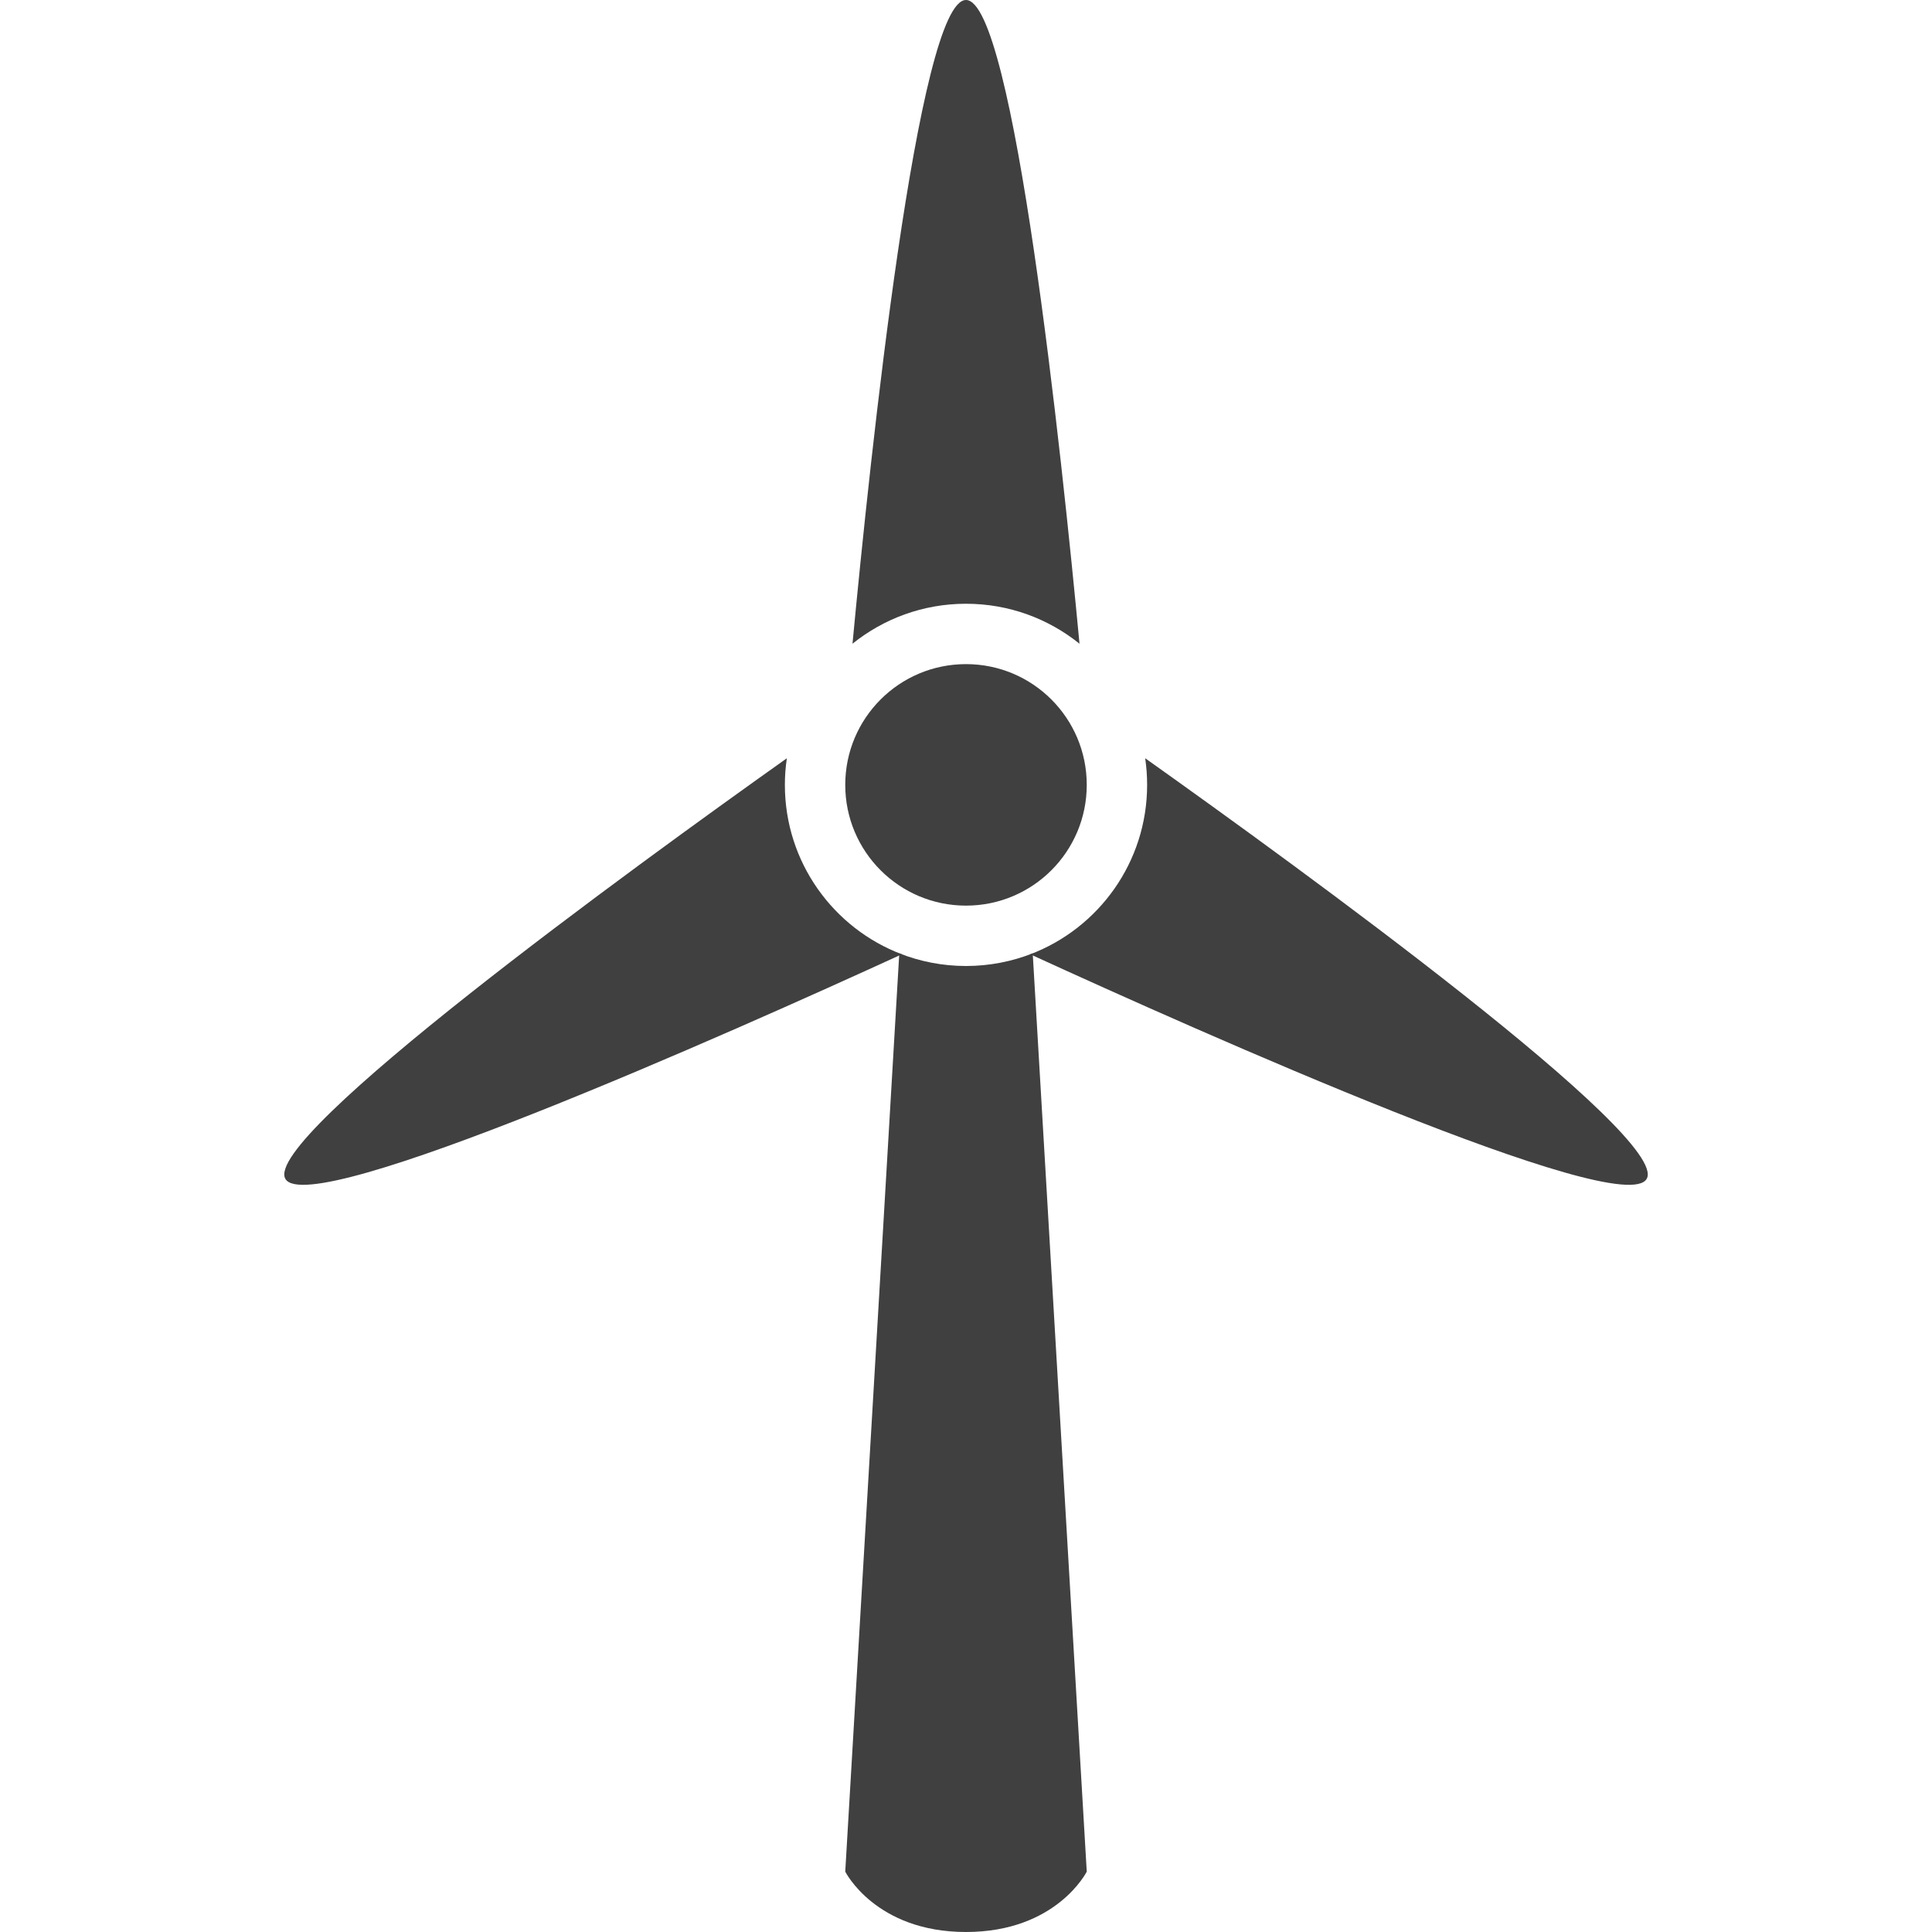
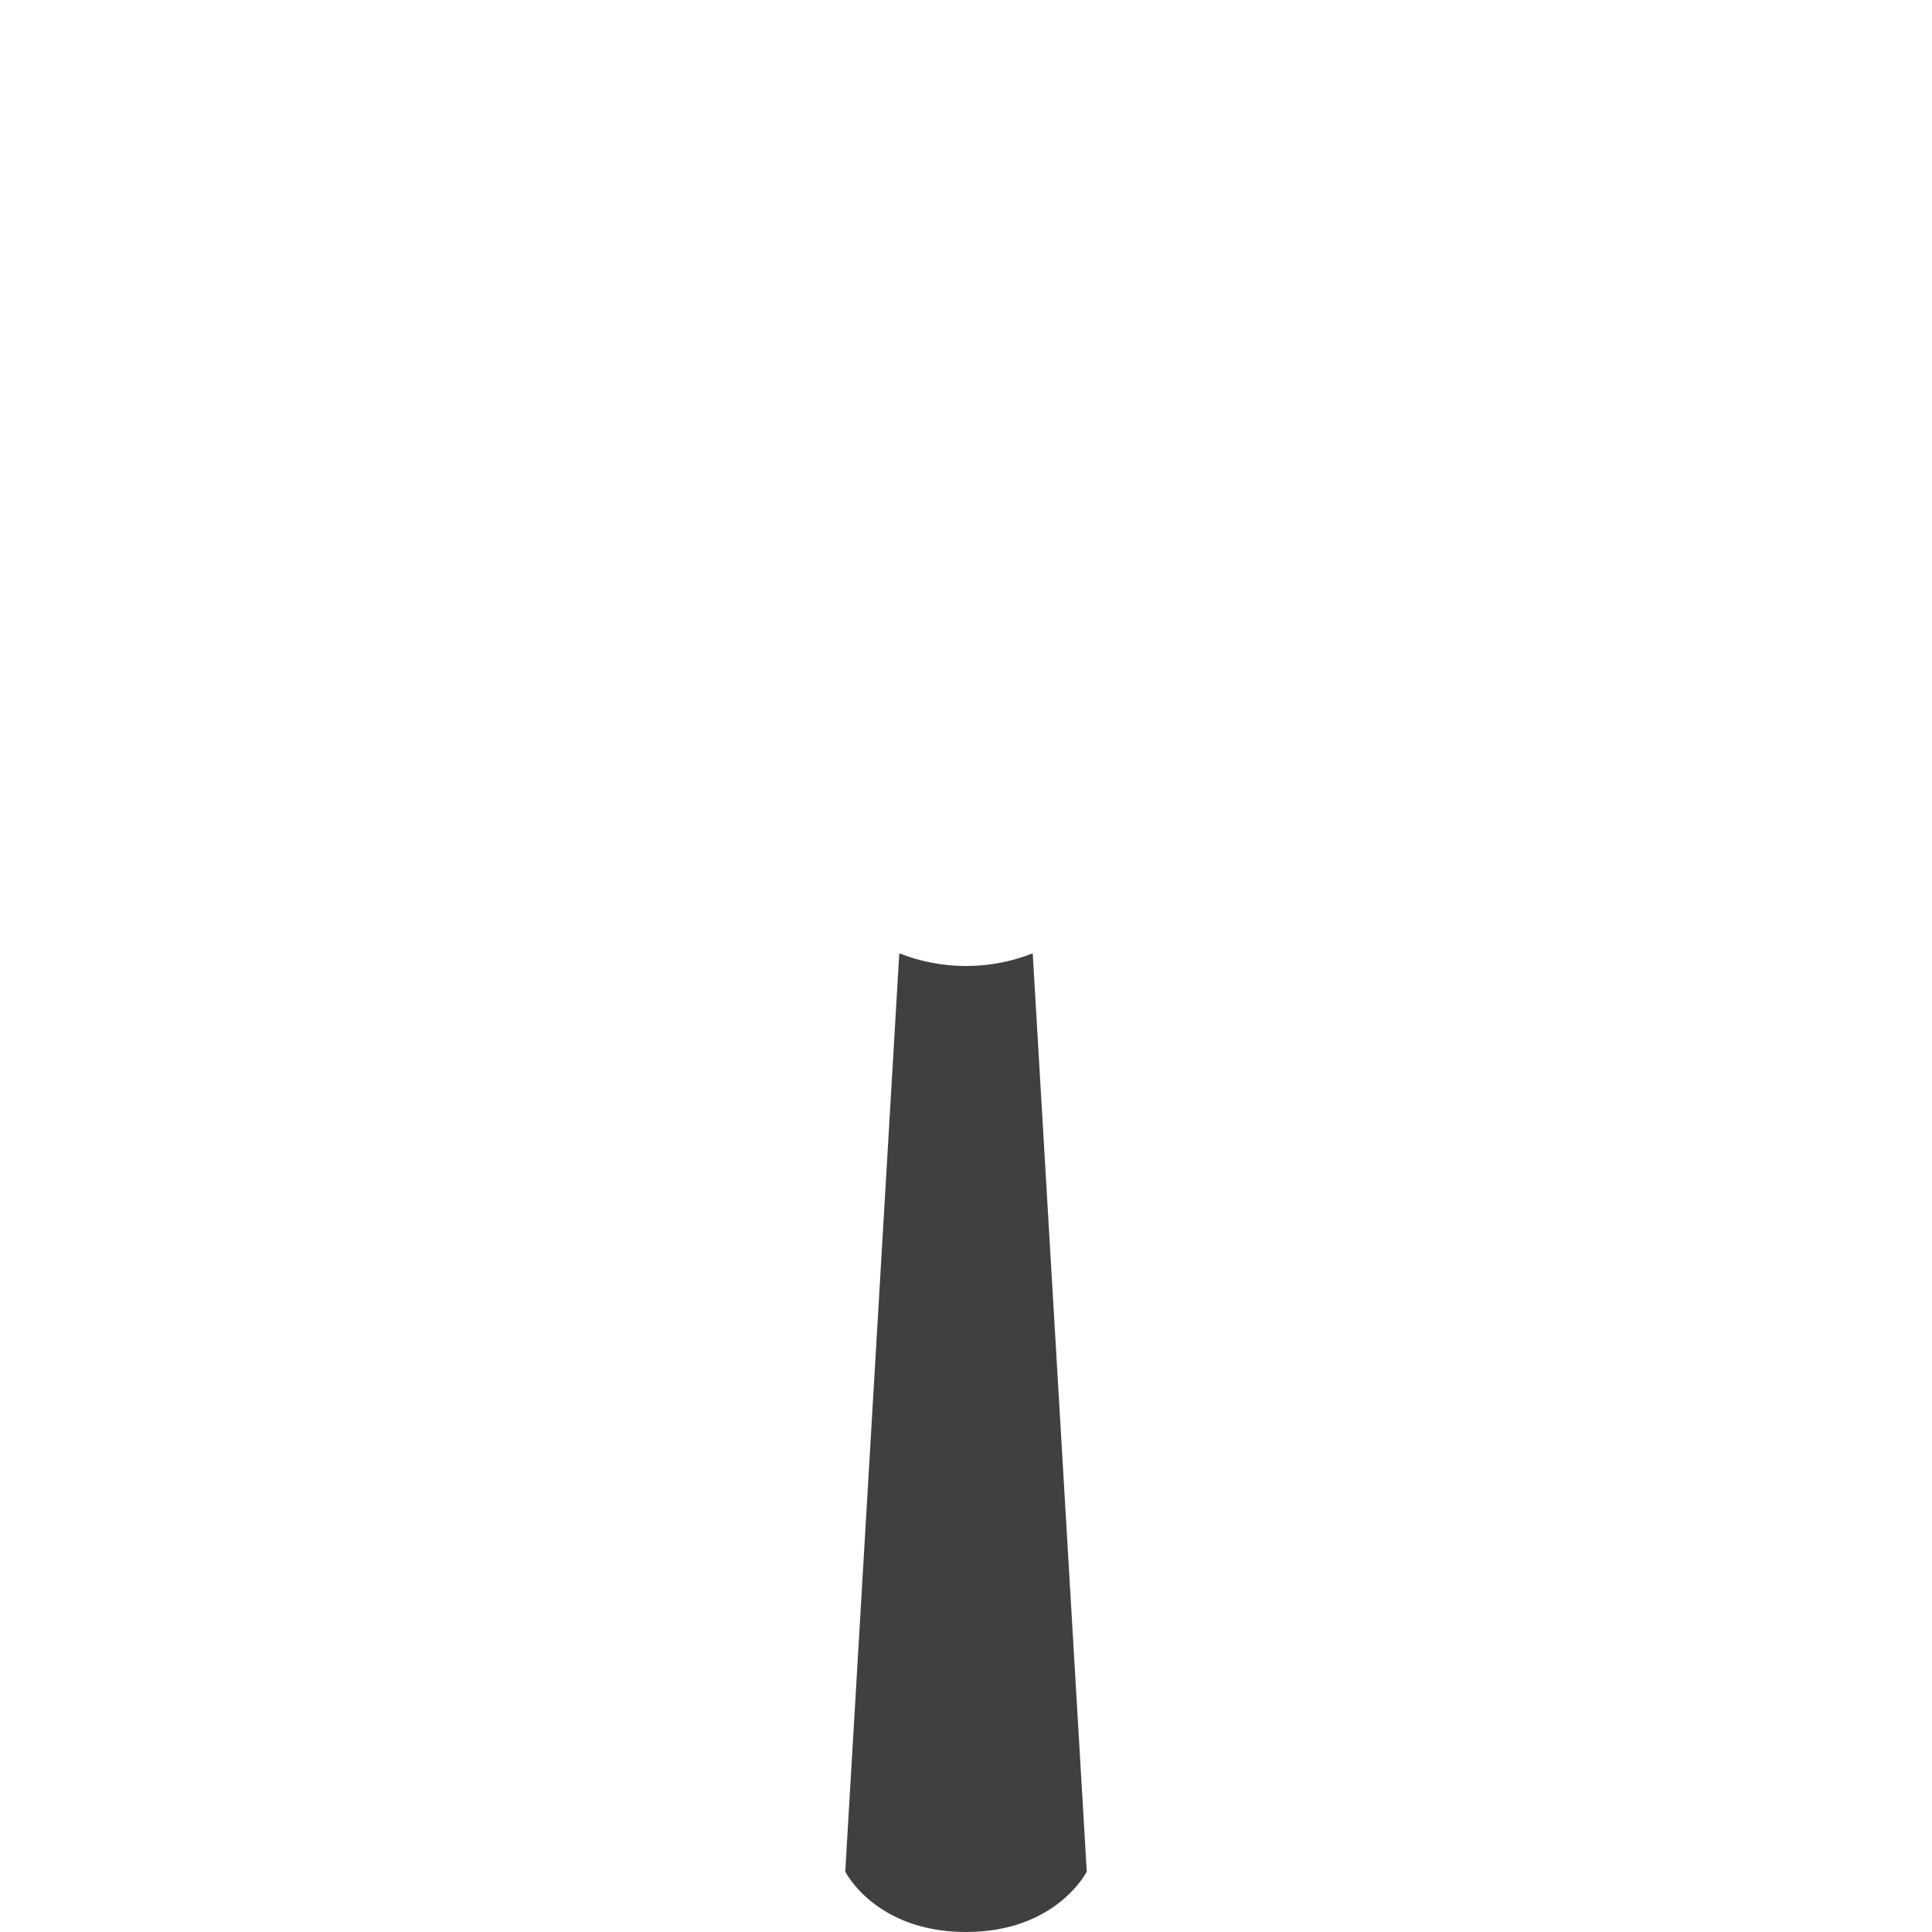
<svg xmlns="http://www.w3.org/2000/svg" enable-background="new 0 0 32 32" height="32px" id="Layer_1" version="1.1" viewBox="0 0 32 32" width="32px" xml:space="preserve">
  <path d="M17.105,15.79L18,31c0,0-0.5,1-2,1s-2-1-2-1l0.895-15.21C15.237,15.925,15.61,16,16,16  C16.39,16,16.763,15.925,17.105,15.79z" fill="#404040" id="Path" />
-   <path d="M18.968,12.559c2.555,1.815,8.702,6.28,8.306,6.967c-0.398,0.689-7.376-2.421-10.21-3.72  C18.195,15.377,19,14.282,19,13C19,12.85,18.989,12.703,18.968,12.559z M14.937,15.806c-2.834,1.299-9.812,4.409-10.21,3.72  c-0.397-0.687,5.75-5.152,8.306-6.967C13.011,12.703,13,12.85,13,13C13,14.282,13.805,15.377,14.937,15.806z M16,0  c0.792,0,1.585,7.532,1.88,10.662C17.365,10.248,16.712,10,16,10s-1.365,0.248-1.88,0.662C14.415,7.532,15.208,0,16,0z M16,15  c-1.105,0-2-0.895-2-2s0.895-2,2-2s2,0.895,2,2S17.105,15,16,15z" fill="#404040" id="Triangle_25" />
</svg>